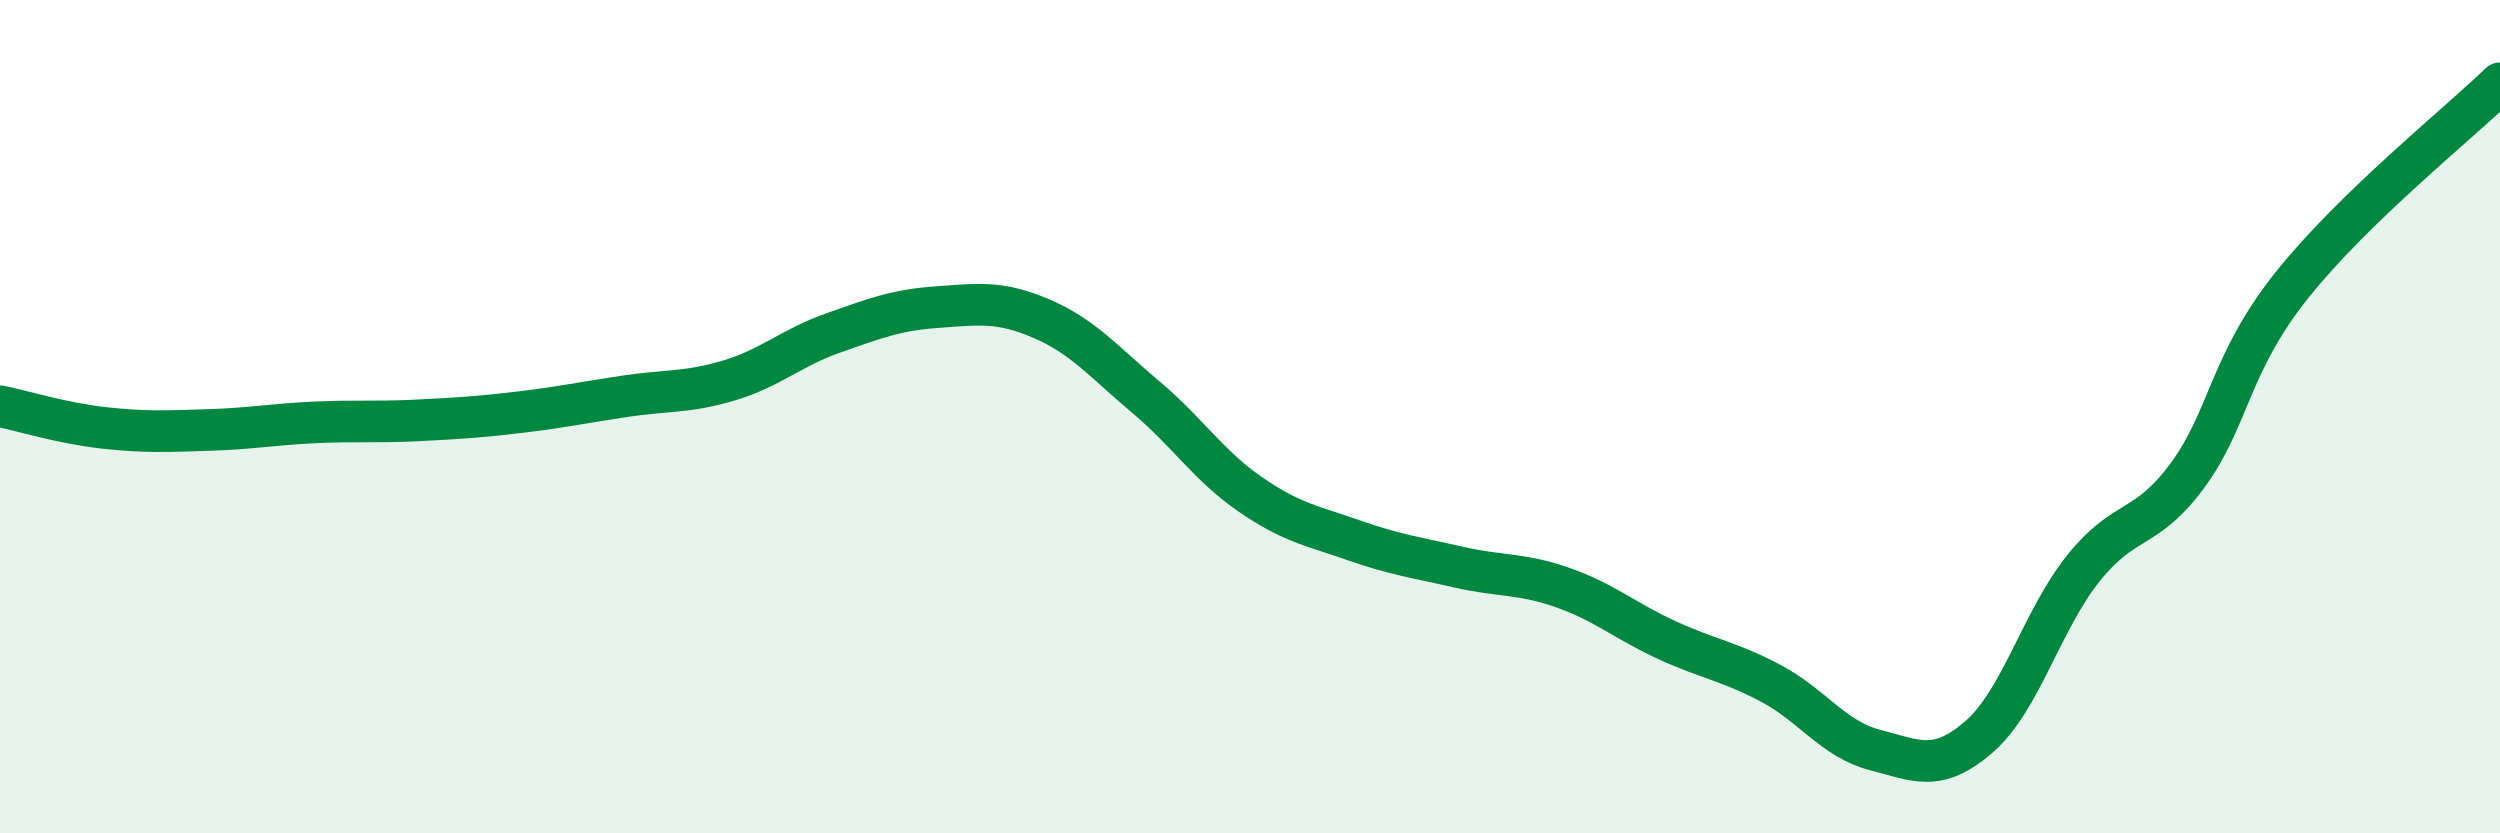
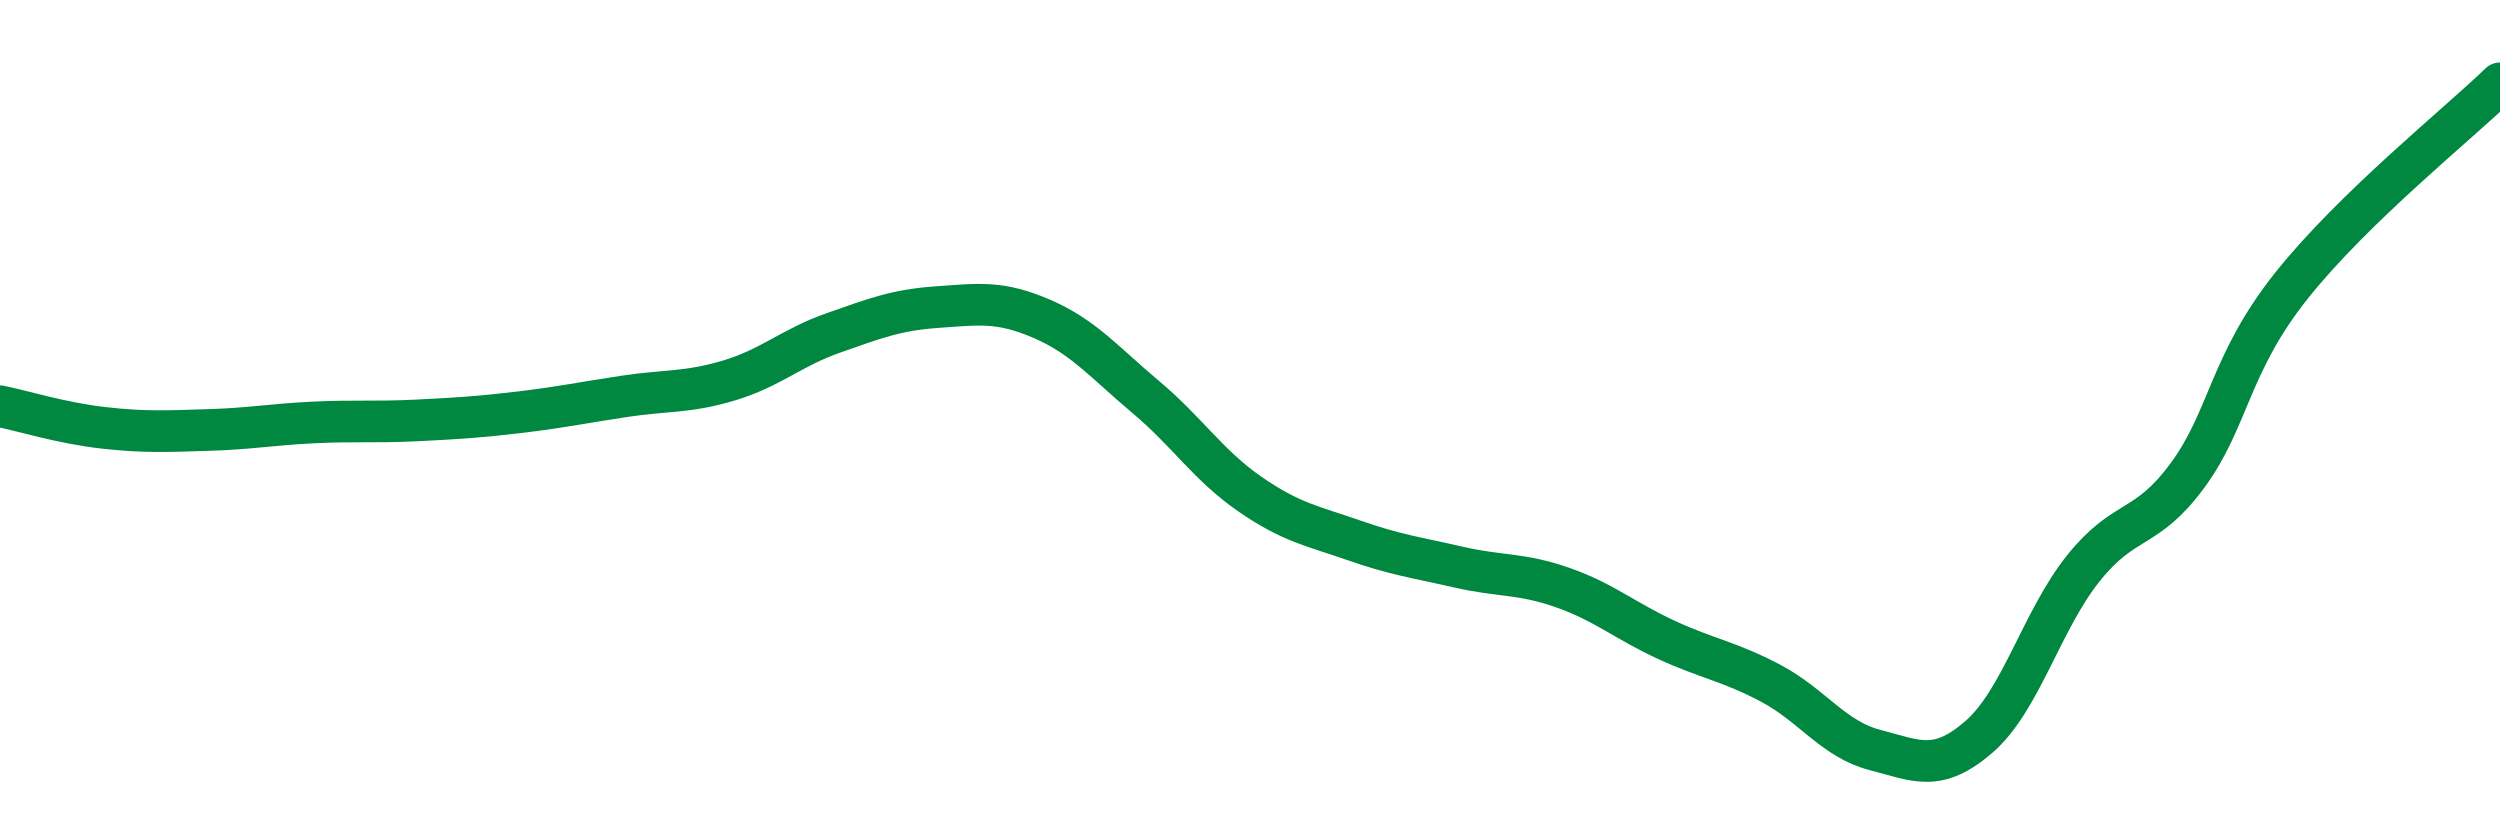
<svg xmlns="http://www.w3.org/2000/svg" width="60" height="20" viewBox="0 0 60 20">
-   <path d="M 0,9.75 C 0.5,9.85 1.5,10.16 2.5,10.27 C 3.5,10.38 4,10.35 5,10.32 C 6,10.29 6.5,10.19 7.5,10.14 C 8.5,10.09 9,10.14 10,10.09 C 11,10.04 11.5,10.01 12.5,9.89 C 13.5,9.77 14,9.66 15,9.51 C 16,9.36 16.5,9.43 17.5,9.13 C 18.5,8.83 19,8.34 20,7.99 C 21,7.64 21.5,7.44 22.5,7.37 C 23.5,7.3 24,7.22 25,7.65 C 26,8.08 26.5,8.69 27.5,9.53 C 28.5,10.37 29,11.17 30,11.86 C 31,12.55 31.5,12.62 32.5,12.97 C 33.5,13.32 34,13.38 35,13.61 C 36,13.84 36.5,13.75 37.5,14.1 C 38.5,14.45 39,14.9 40,15.36 C 41,15.82 41.5,15.87 42.5,16.4 C 43.5,16.93 44,17.74 45,18 C 46,18.26 46.5,18.55 47.5,17.68 C 48.5,16.81 49,14.89 50,13.64 C 51,12.39 51.5,12.77 52.5,11.41 C 53.5,10.05 53.5,8.73 55,6.85 C 56.5,4.97 59,2.97 60,2L60 20L0 20Z" fill="#008740" opacity="0.1" stroke-linecap="round" stroke-linejoin="round" />
  <path d="M 0,9.75 C 0.5,9.85 1.5,10.16 2.5,10.27 C 3.5,10.38 4,10.35 5,10.32 C 6,10.29 6.5,10.19 7.5,10.14 C 8.5,10.09 9,10.14 10,10.09 C 11,10.04 11.5,10.01 12.5,9.89 C 13.5,9.77 14,9.66 15,9.51 C 16,9.36 16.5,9.43 17.5,9.13 C 18.5,8.83 19,8.34 20,7.99 C 21,7.64 21.5,7.44 22.5,7.37 C 23.5,7.3 24,7.22 25,7.65 C 26,8.08 26.5,8.69 27.5,9.53 C 28.5,10.37 29,11.17 30,11.86 C 31,12.55 31.5,12.62 32.5,12.97 C 33.5,13.32 34,13.38 35,13.61 C 36,13.84 36.5,13.75 37.5,14.1 C 38.5,14.45 39,14.9 40,15.36 C 41,15.82 41.5,15.87 42.5,16.4 C 43.5,16.93 44,17.74 45,18 C 46,18.26 46.5,18.55 47.5,17.68 C 48.5,16.81 49,14.89 50,13.64 C 51,12.39 51.5,12.77 52.5,11.41 C 53.5,10.05 53.5,8.73 55,6.85 C 56.5,4.97 59,2.97 60,2" stroke="#008740" stroke-width="1" fill="none" stroke-linecap="round" stroke-linejoin="round" />
</svg>